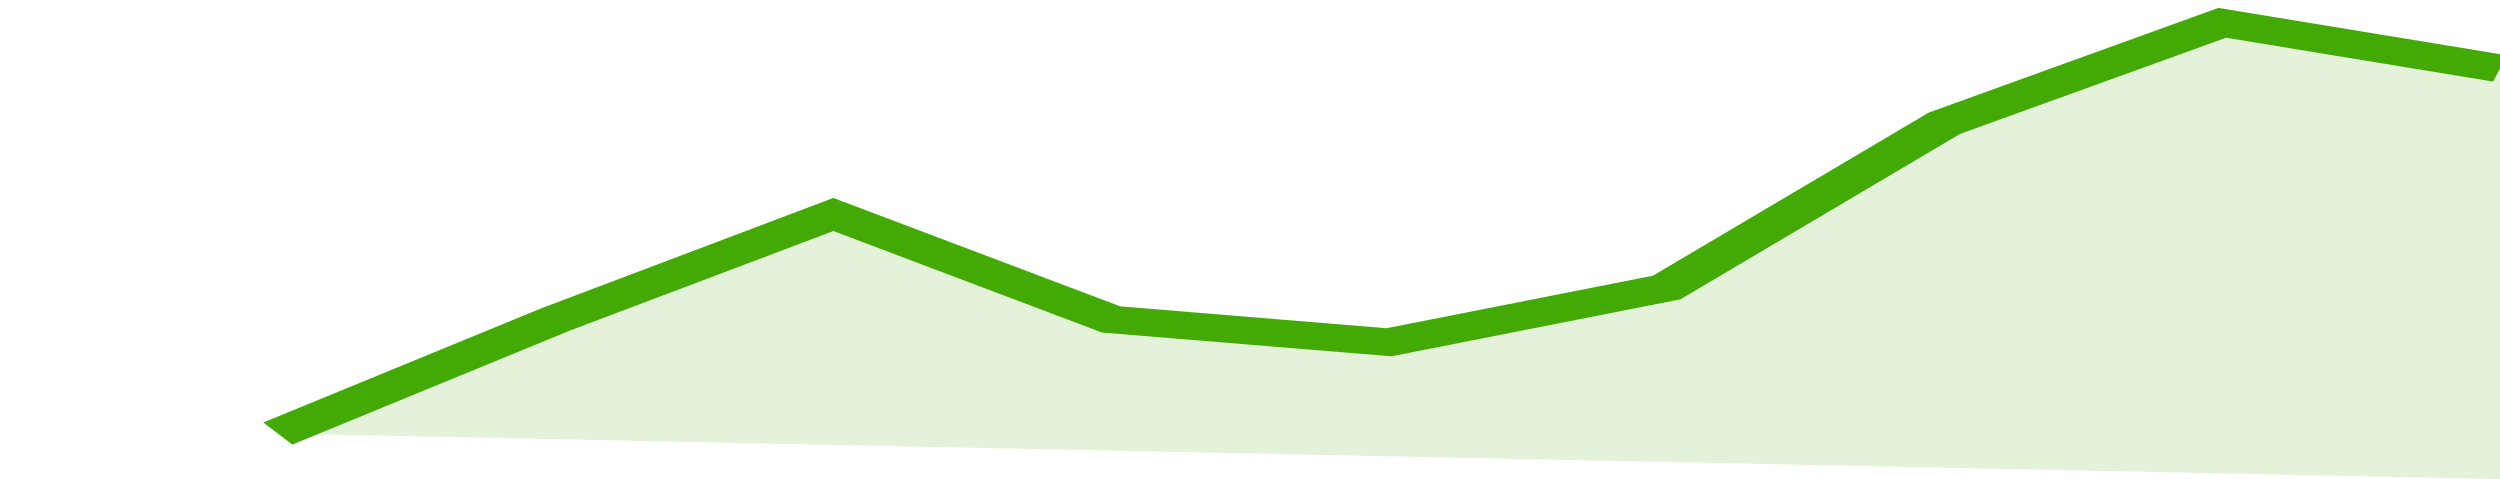
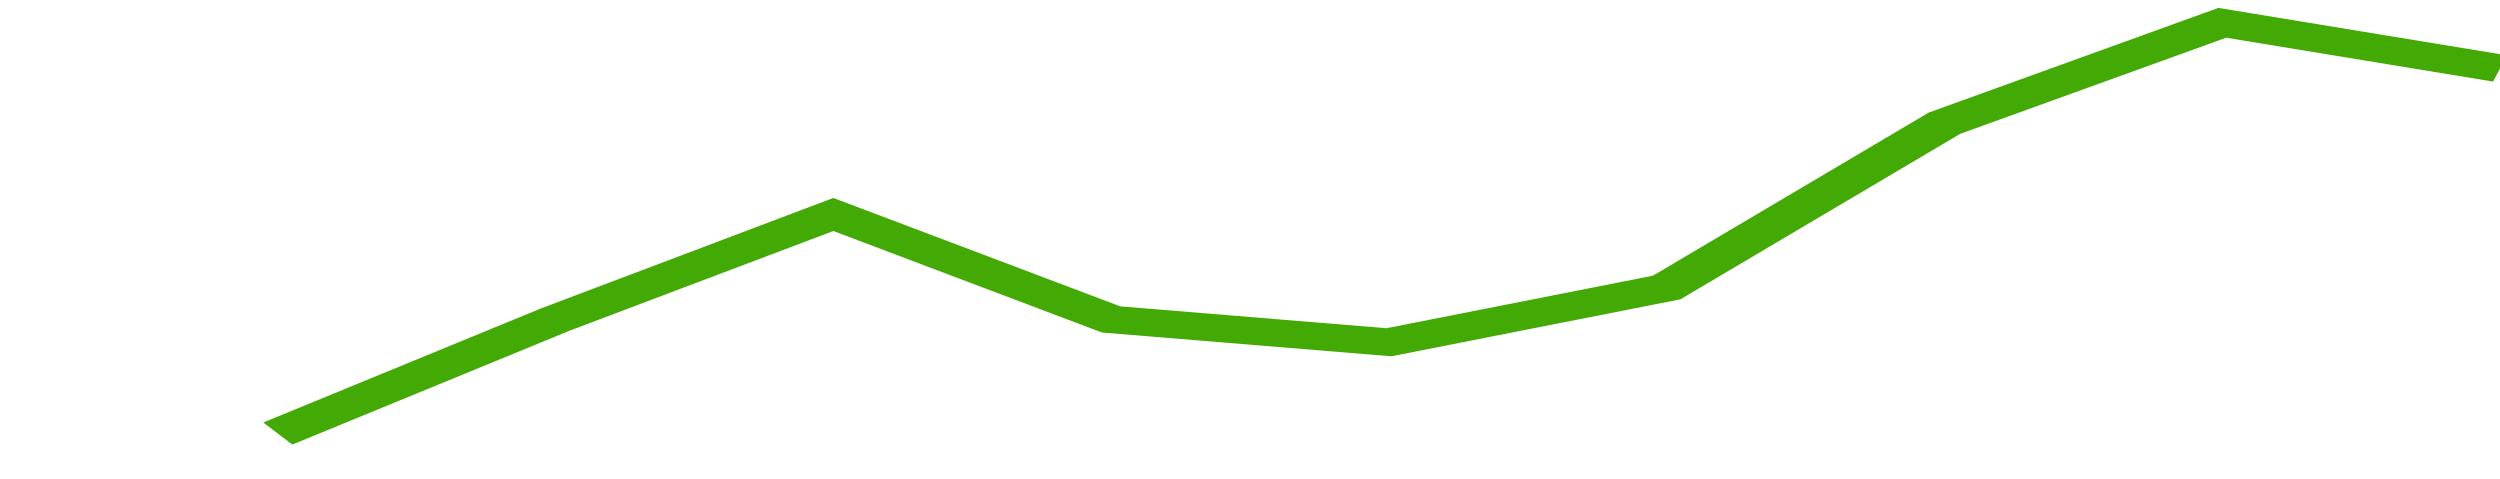
<svg xmlns="http://www.w3.org/2000/svg" viewBox="0 0 306 105" width="120" height="23" preserveAspectRatio="none">
  <polyline fill="none" stroke="#43AA05" stroke-width="6" points="34, 95 68, 70 102, 47 136, 70 170, 75 204, 63 238, 27 272, 5 306, 15 306, 15 "> </polyline>
-   <polygon fill="#43AA05" opacity="0.15" points="34, 95 68, 70 102, 47 136, 70 170, 75 204, 63 238, 27 272, 5 306, 15 306, 105 " />
</svg>